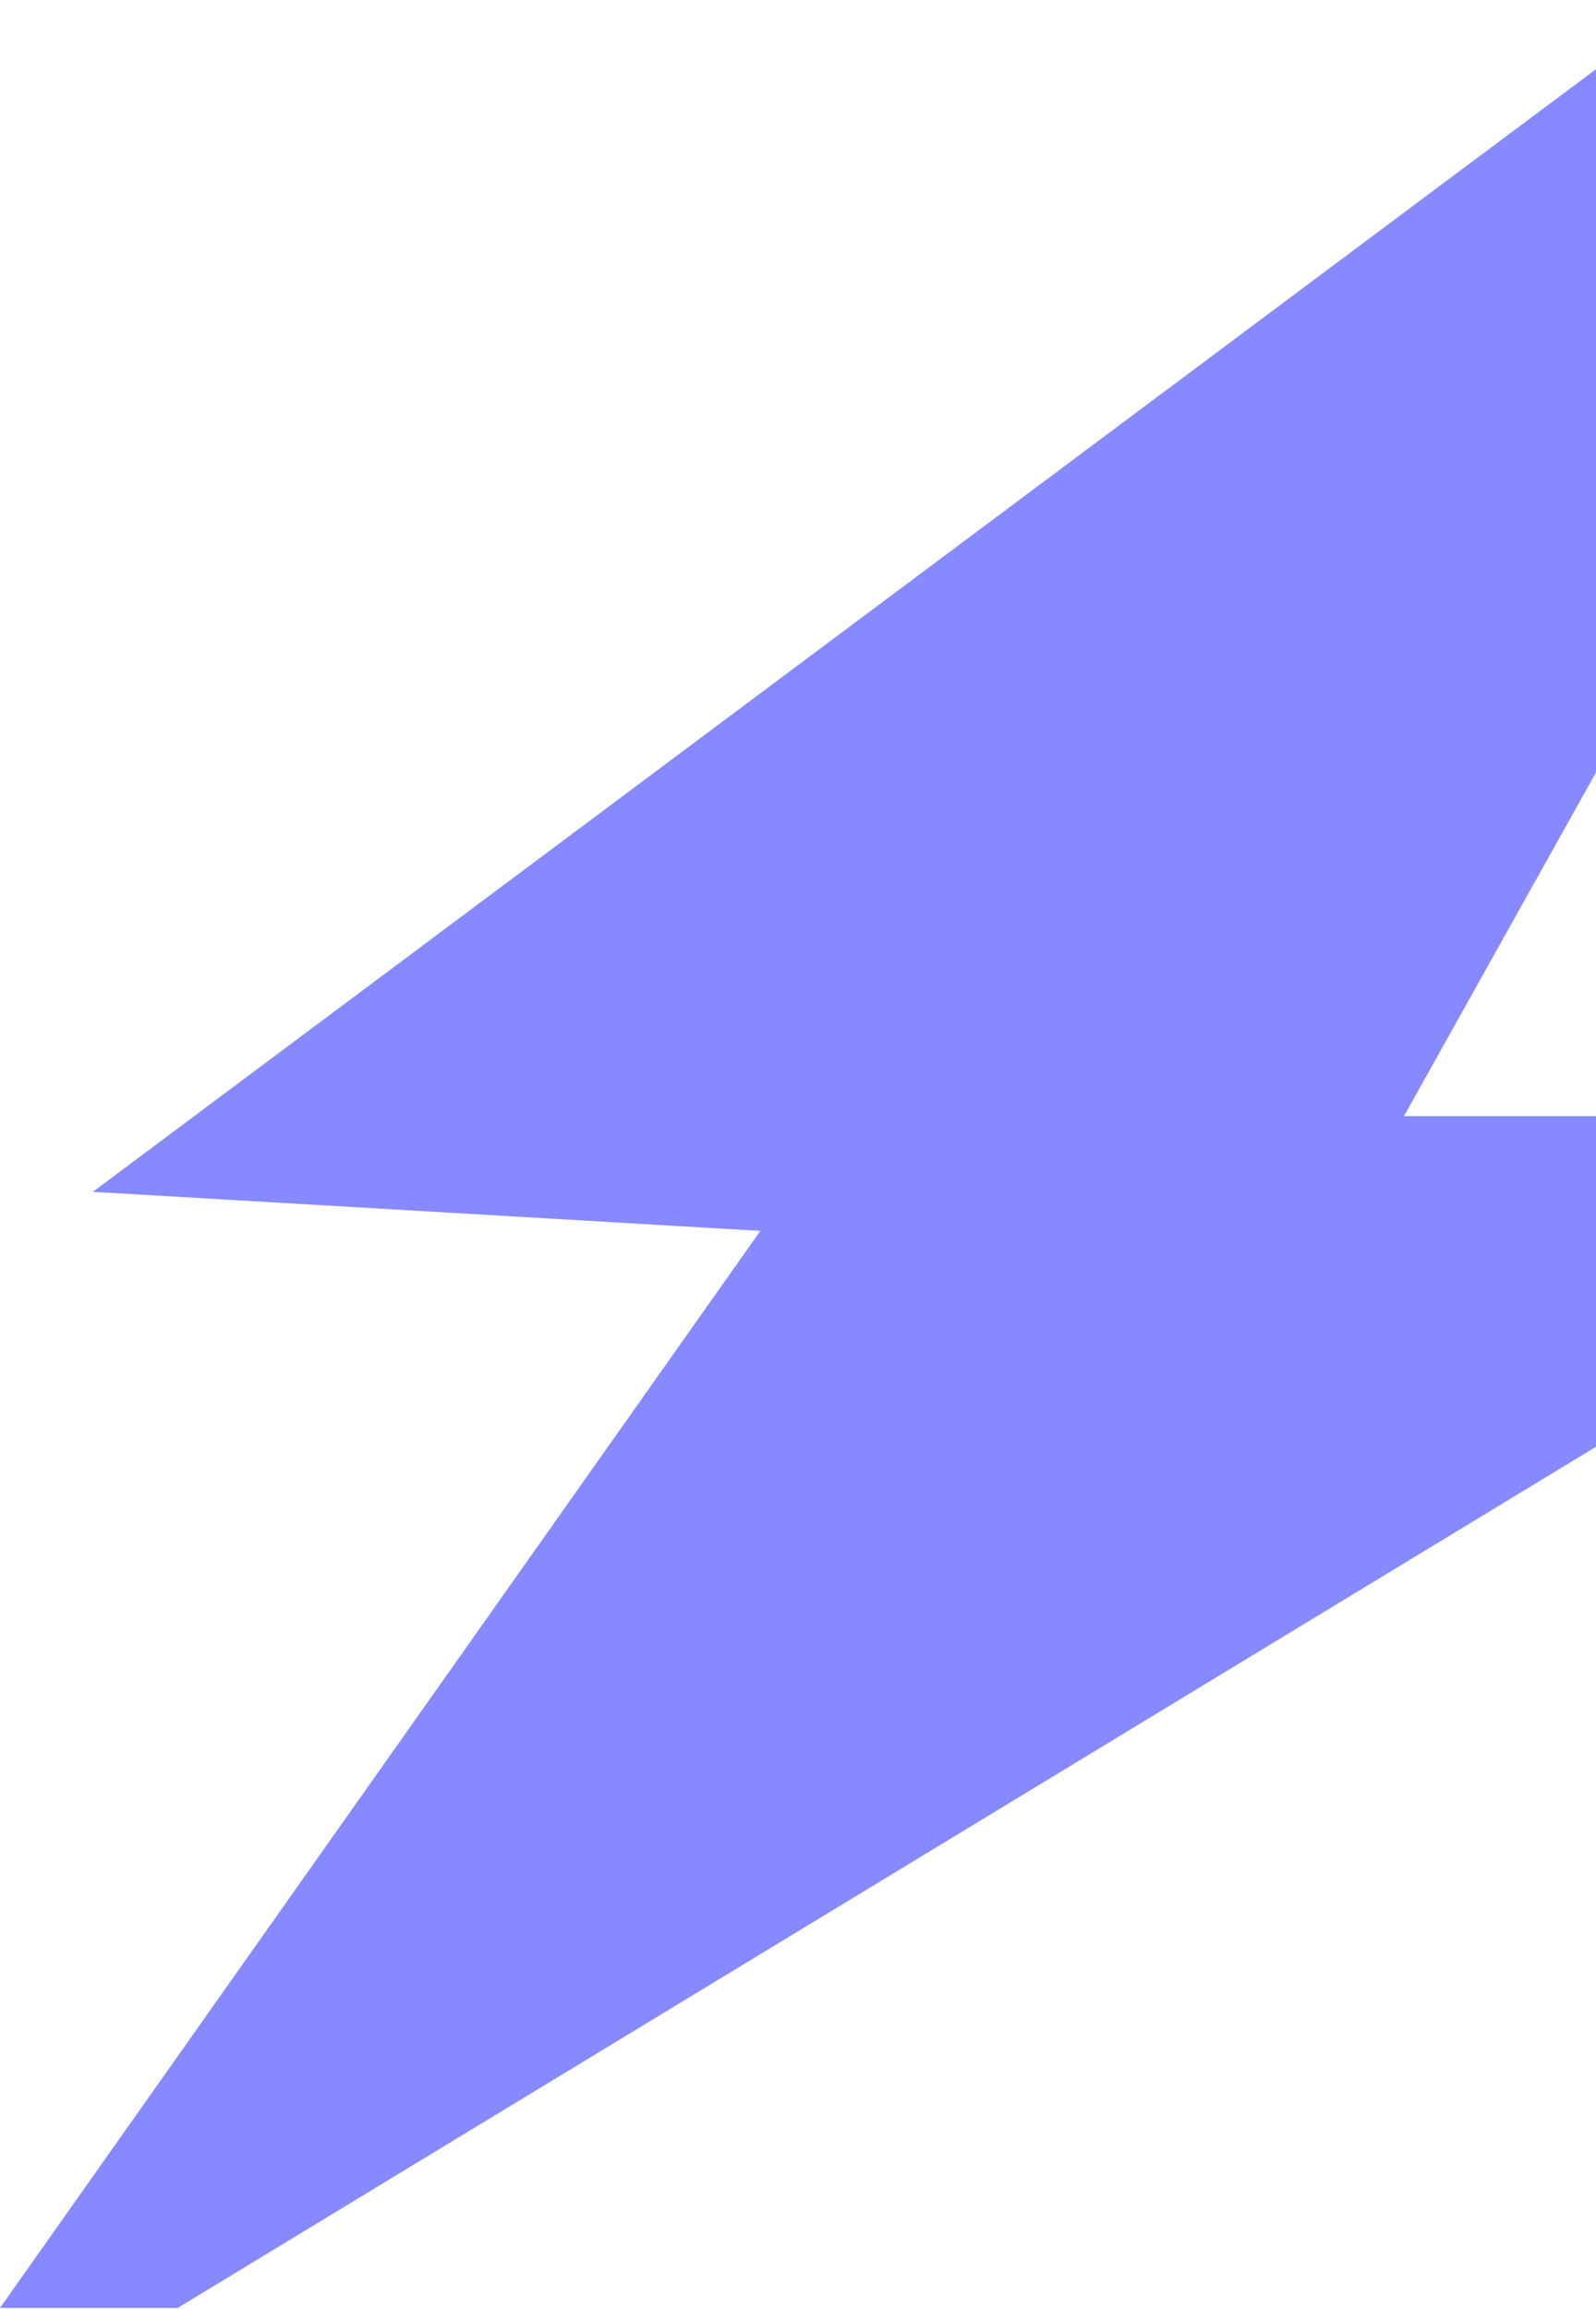
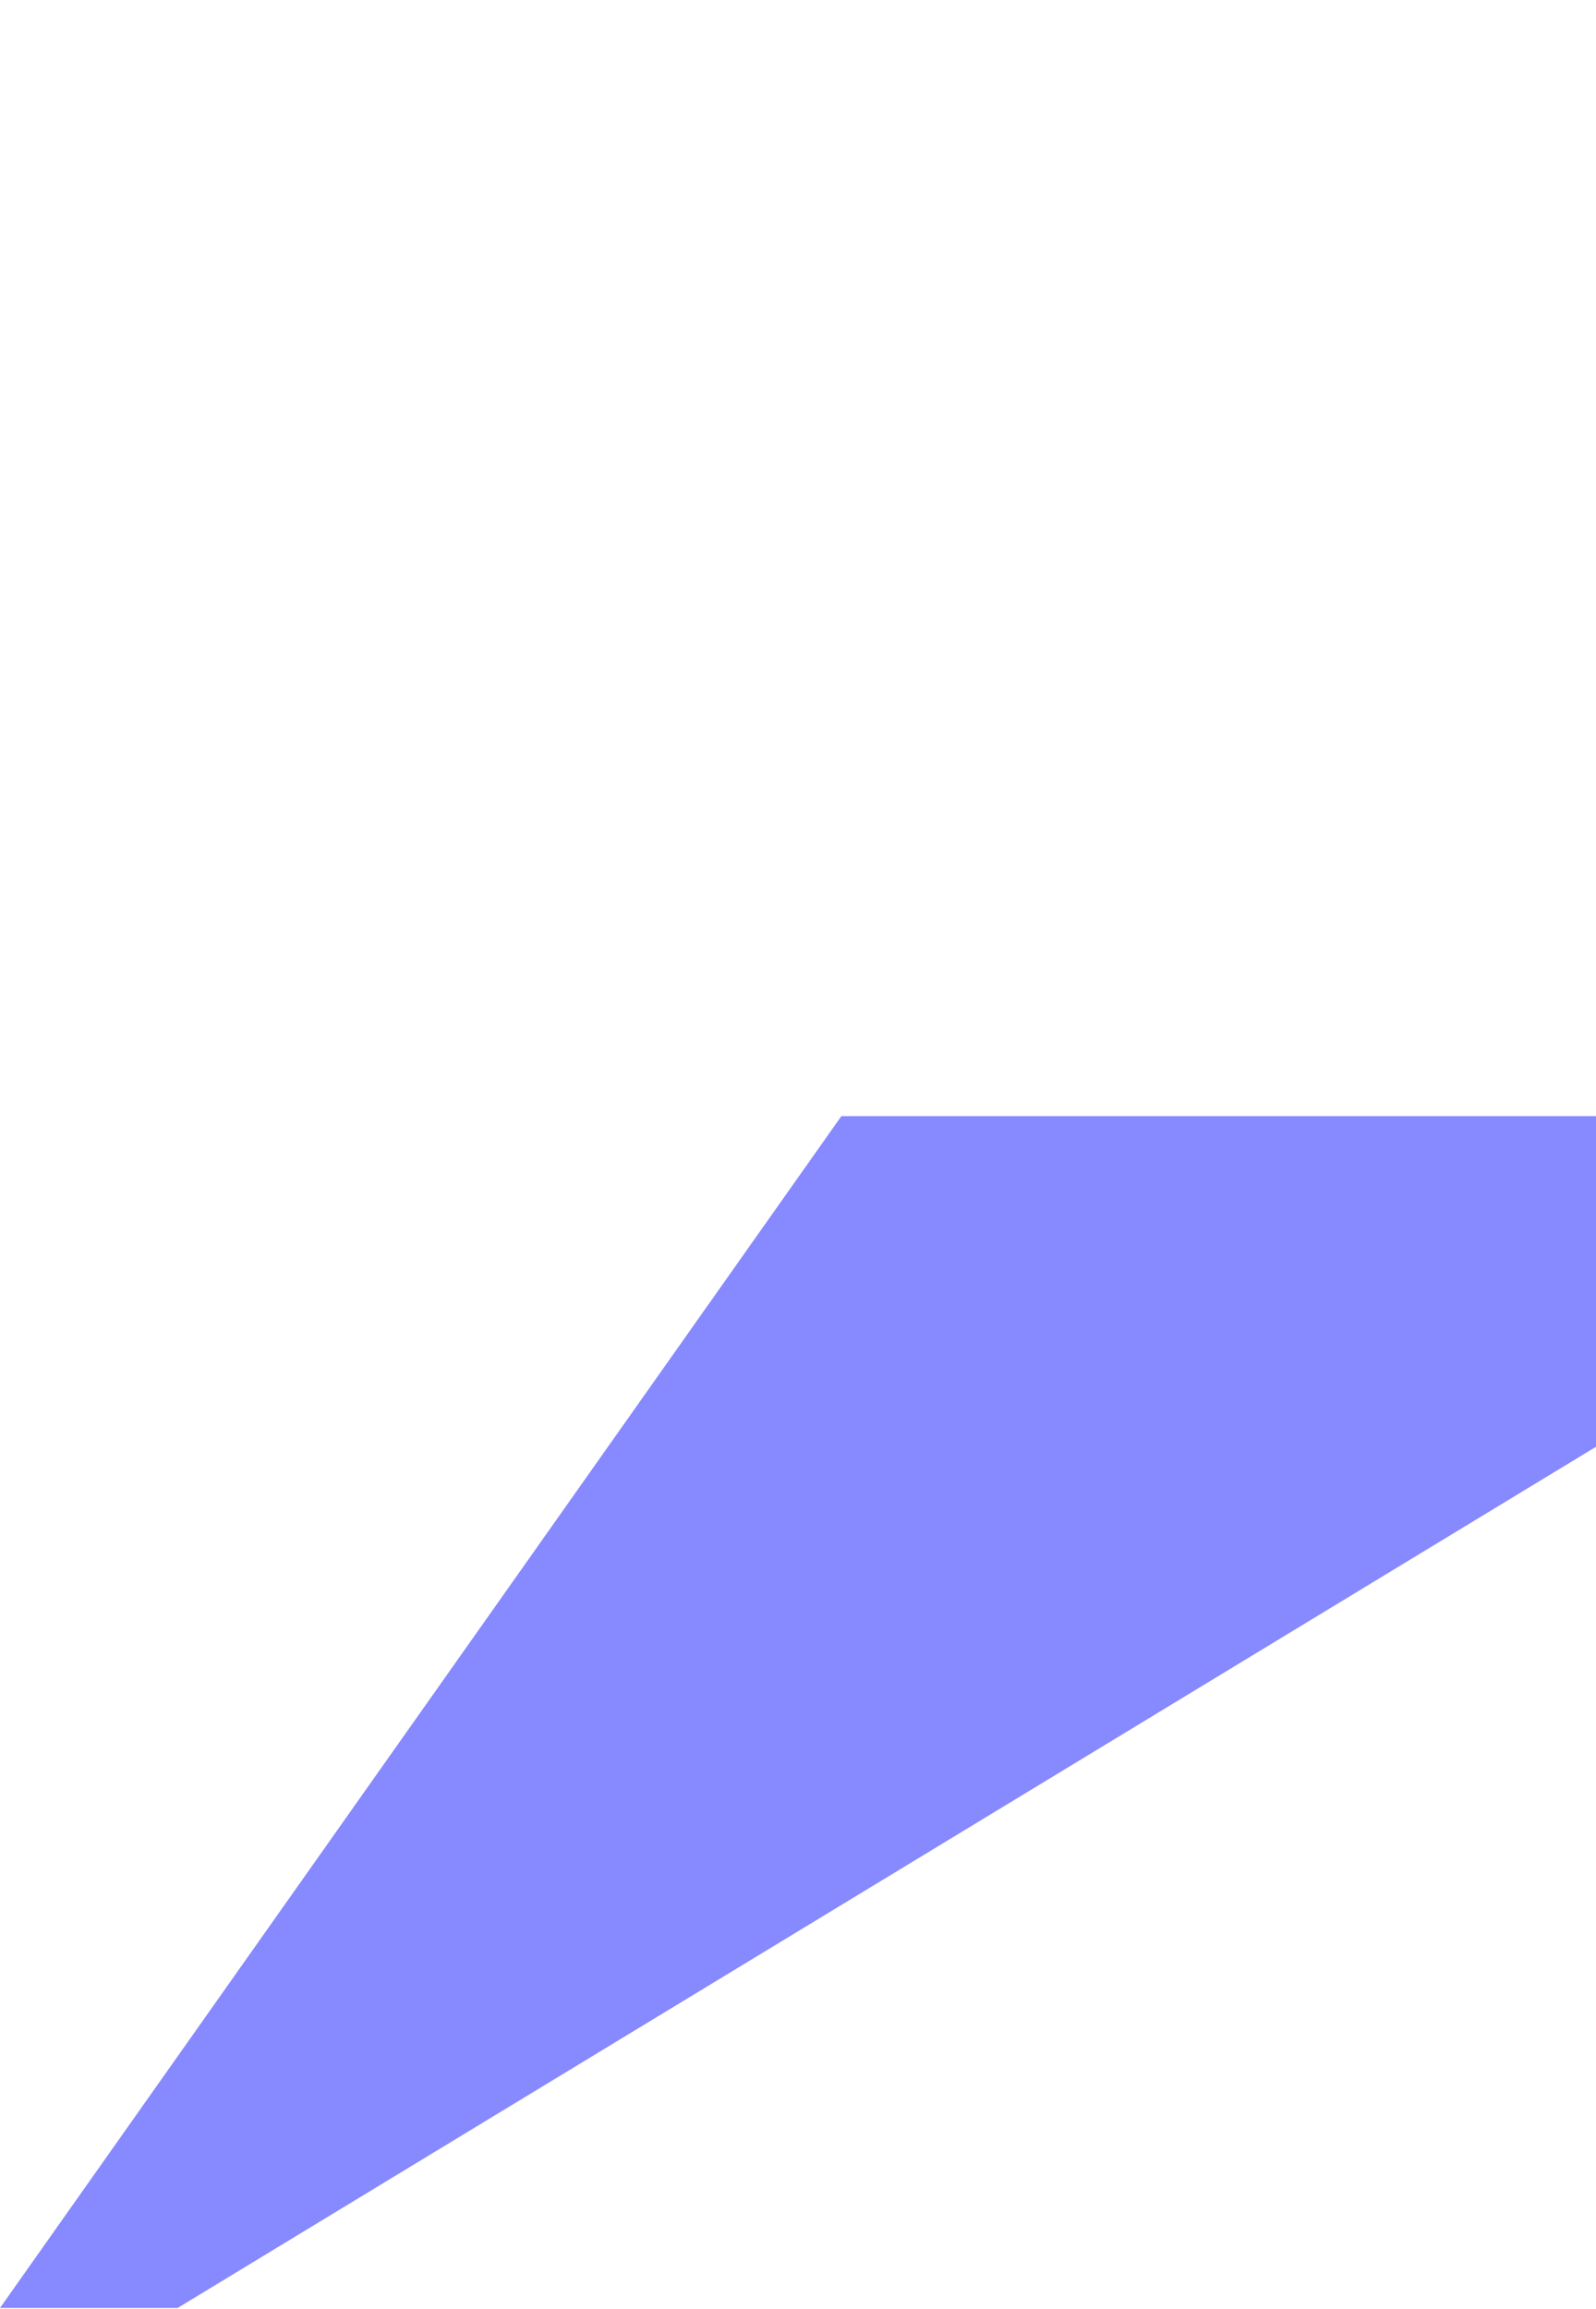
<svg xmlns="http://www.w3.org/2000/svg" width="636" height="920" viewBox="0 0 636 920" fill="none">
-   <path d="M526.611 503.485L37.028 474.824L672.924 0H807.981L526.611 503.485Z" fill="#8789FF" />
  <path d="M70.791 919.499H0L335.279 444.676H853L70.791 919.499Z" fill="#8789FF" />
</svg>